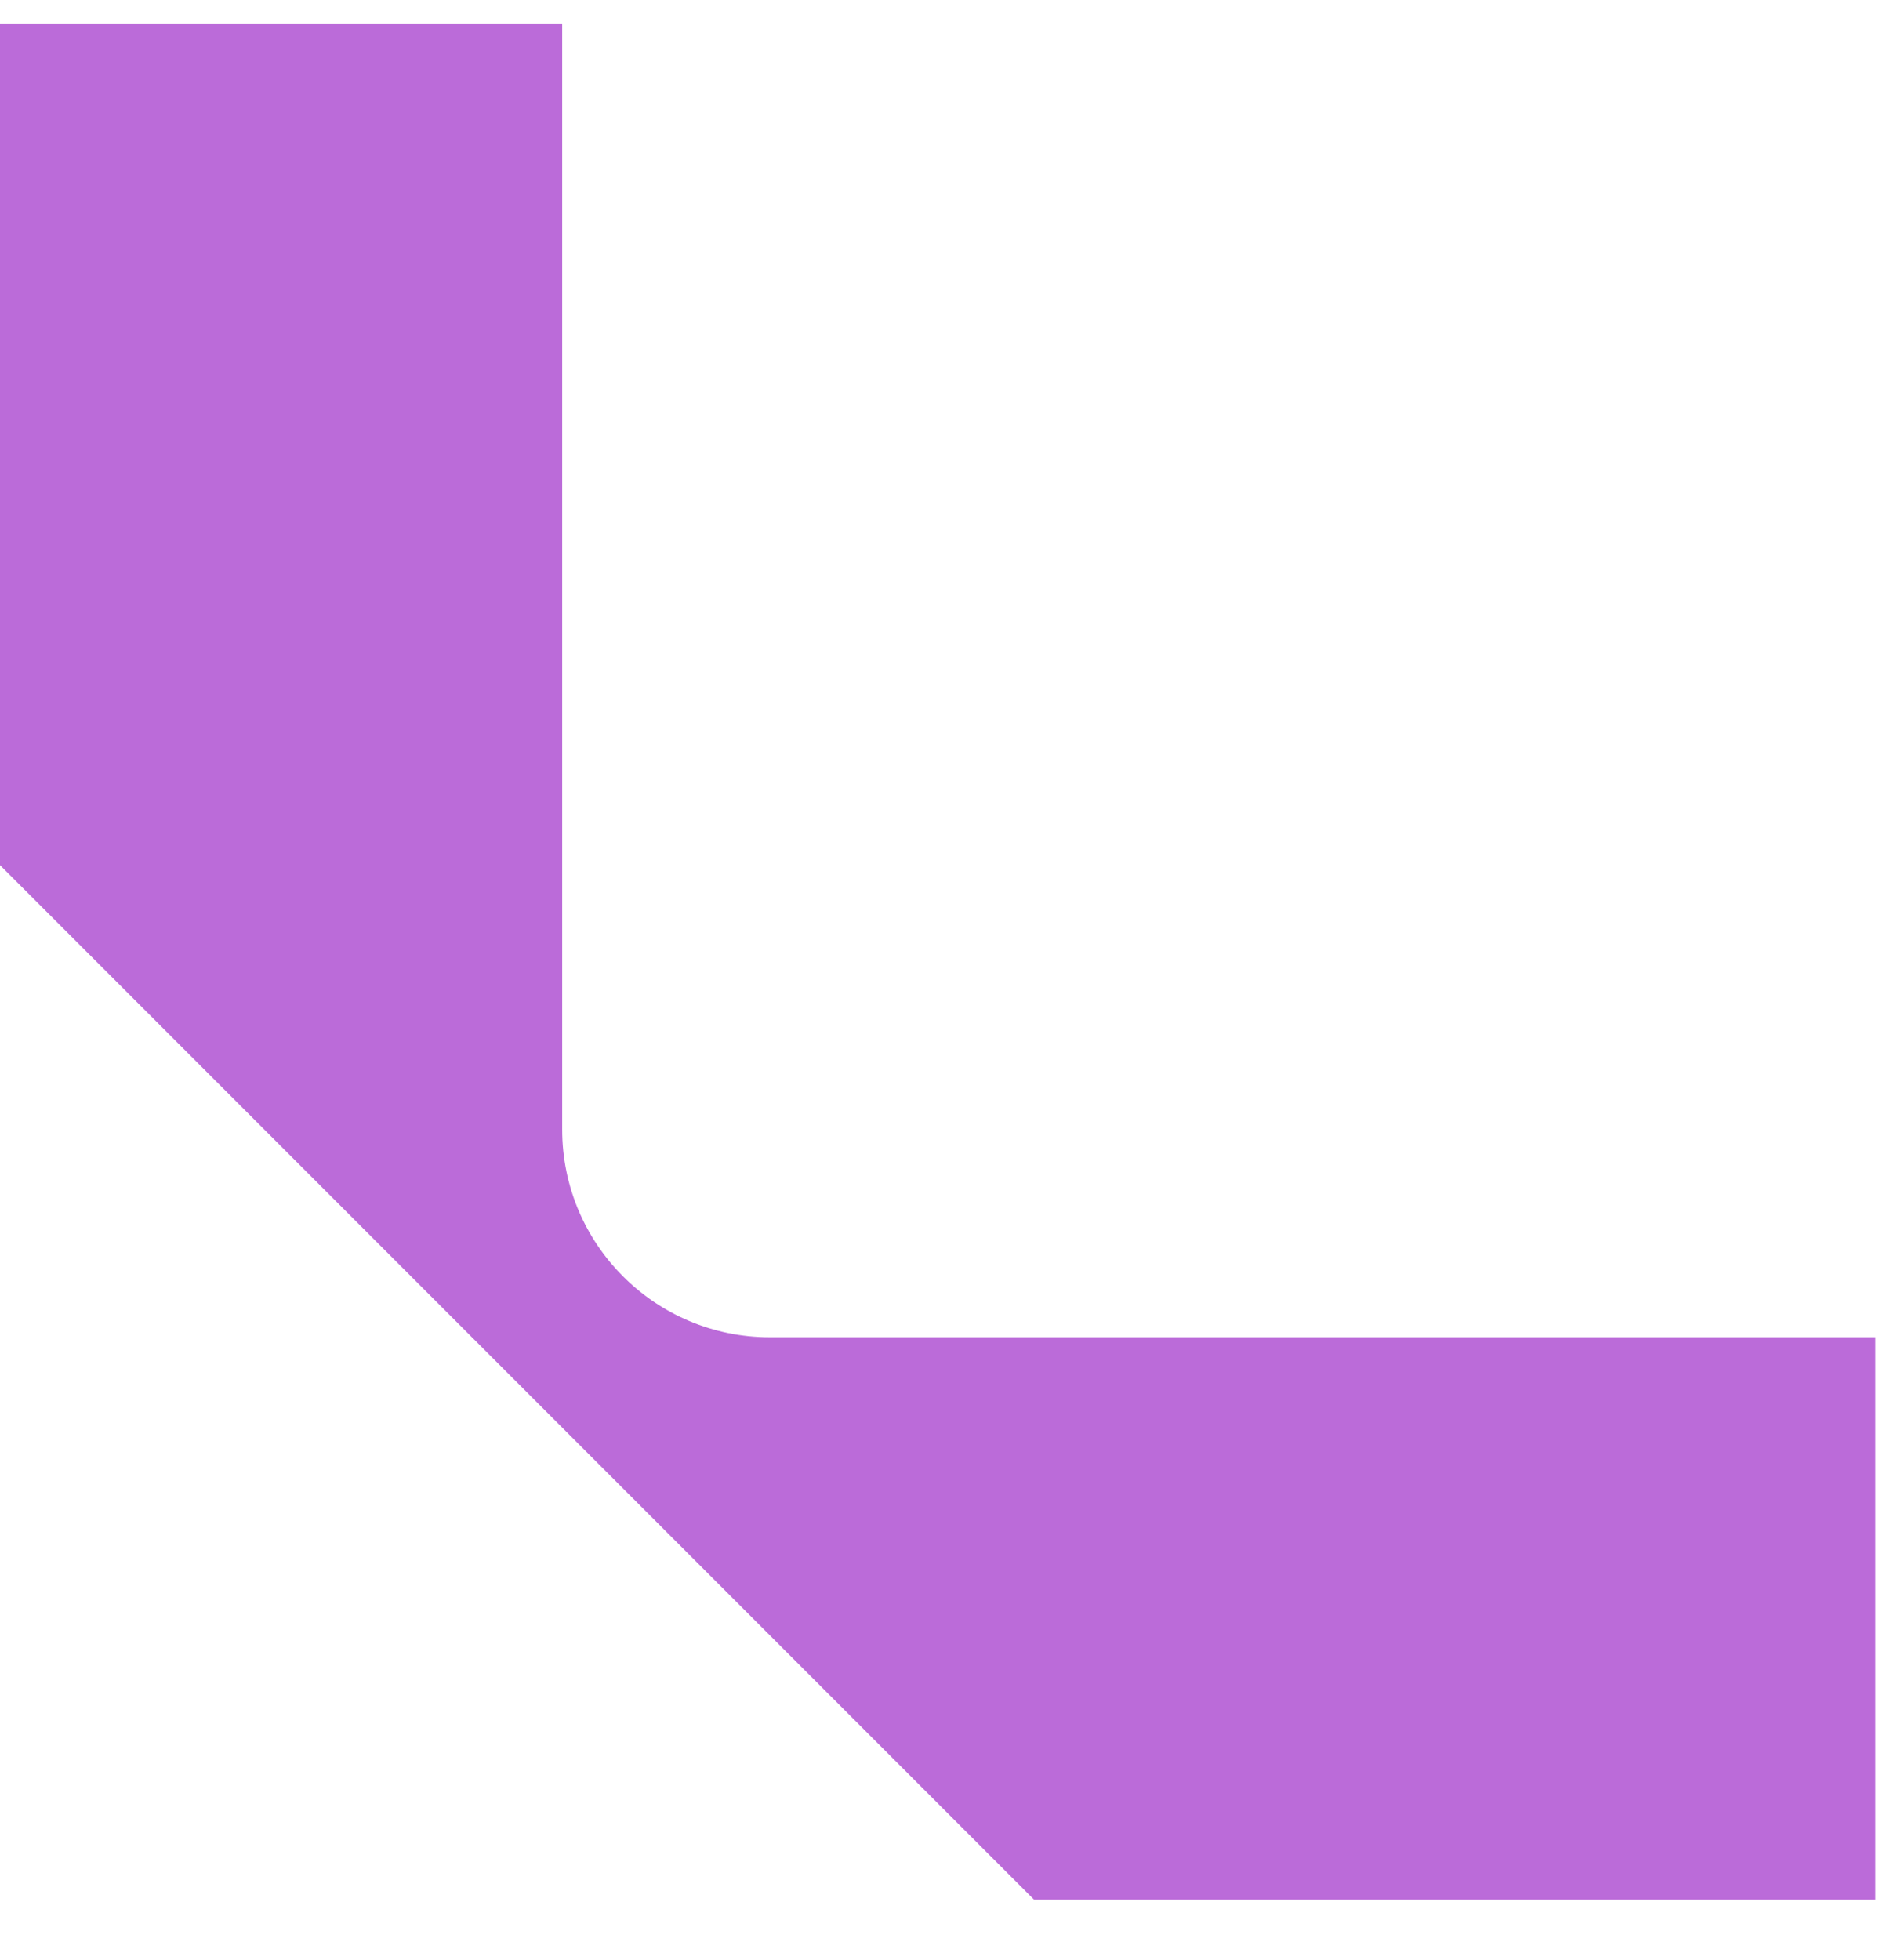
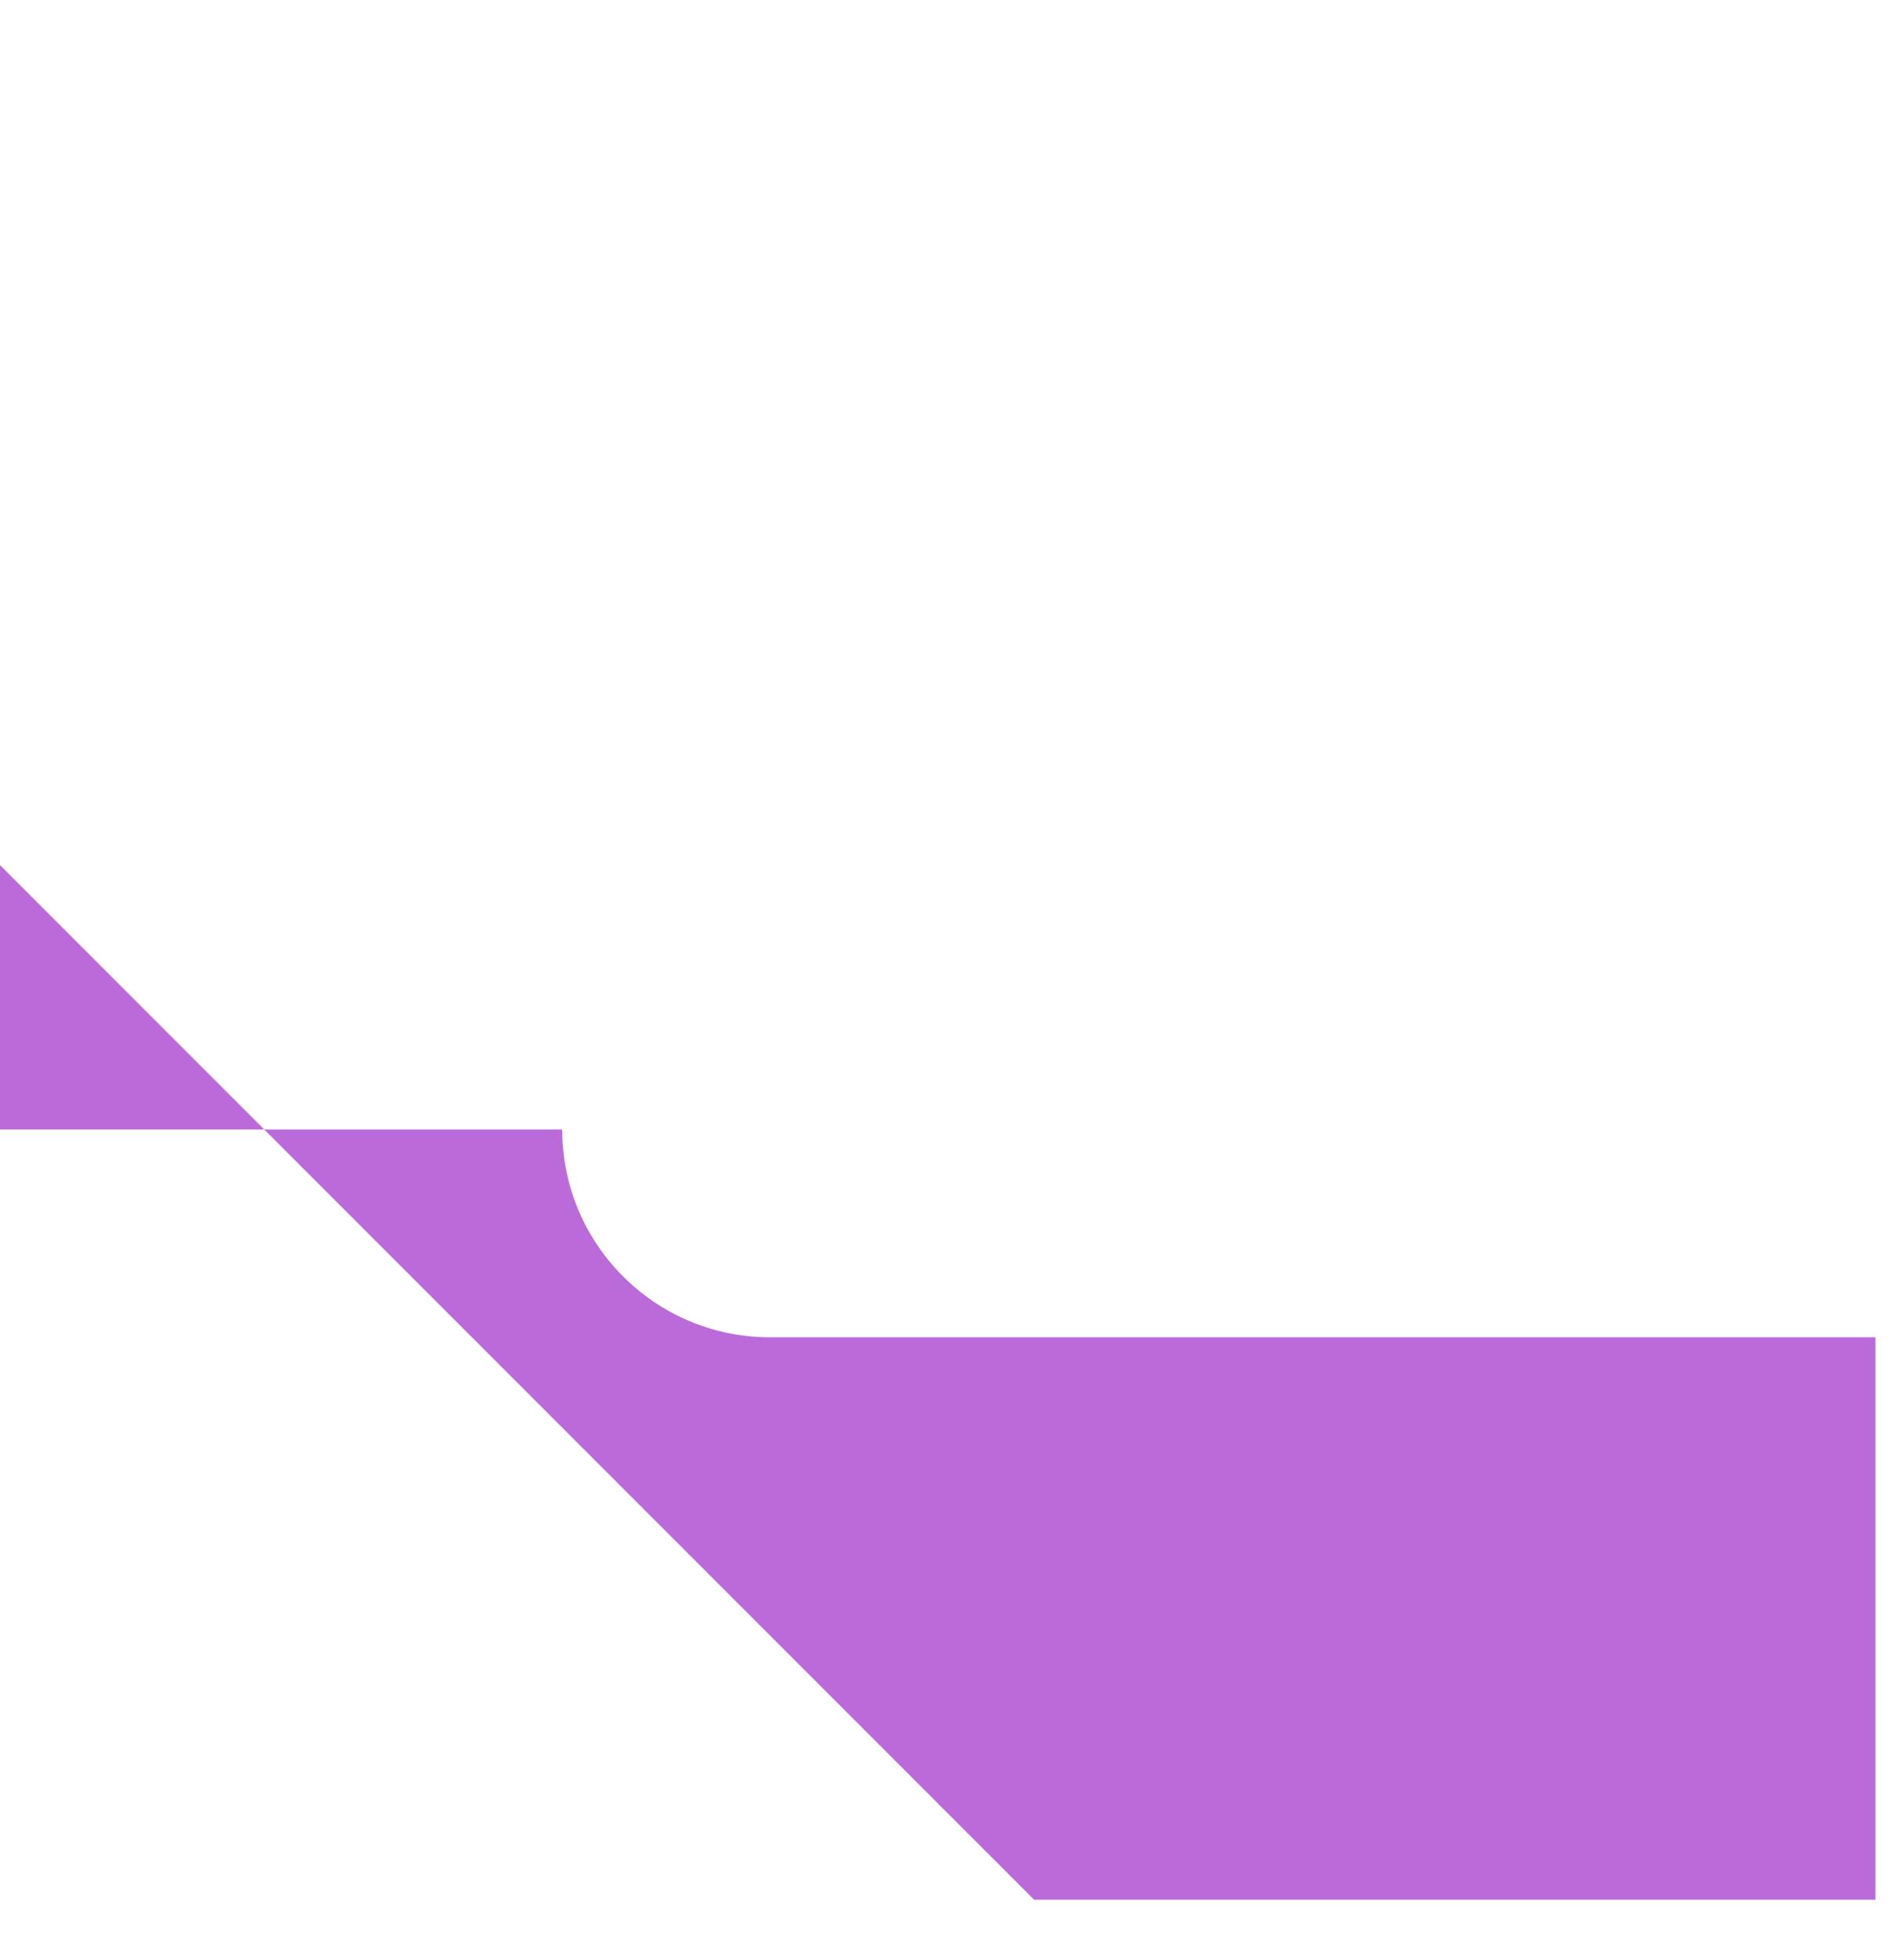
<svg xmlns="http://www.w3.org/2000/svg" width="29" height="30" viewBox="0 0 29 30" fill="none">
-   <path d="M15.834 29.075H28.716V20.467H11.788C10.033 20.467 8.608 19.042 8.608 17.287V0.359H0V13.241L15.834 29.075Z" fill="#BB6BD9" />
+   <path d="M15.834 29.075H28.716V20.467H11.788C10.033 20.467 8.608 19.042 8.608 17.287H0V13.241L15.834 29.075Z" fill="#BB6BD9" />
</svg>